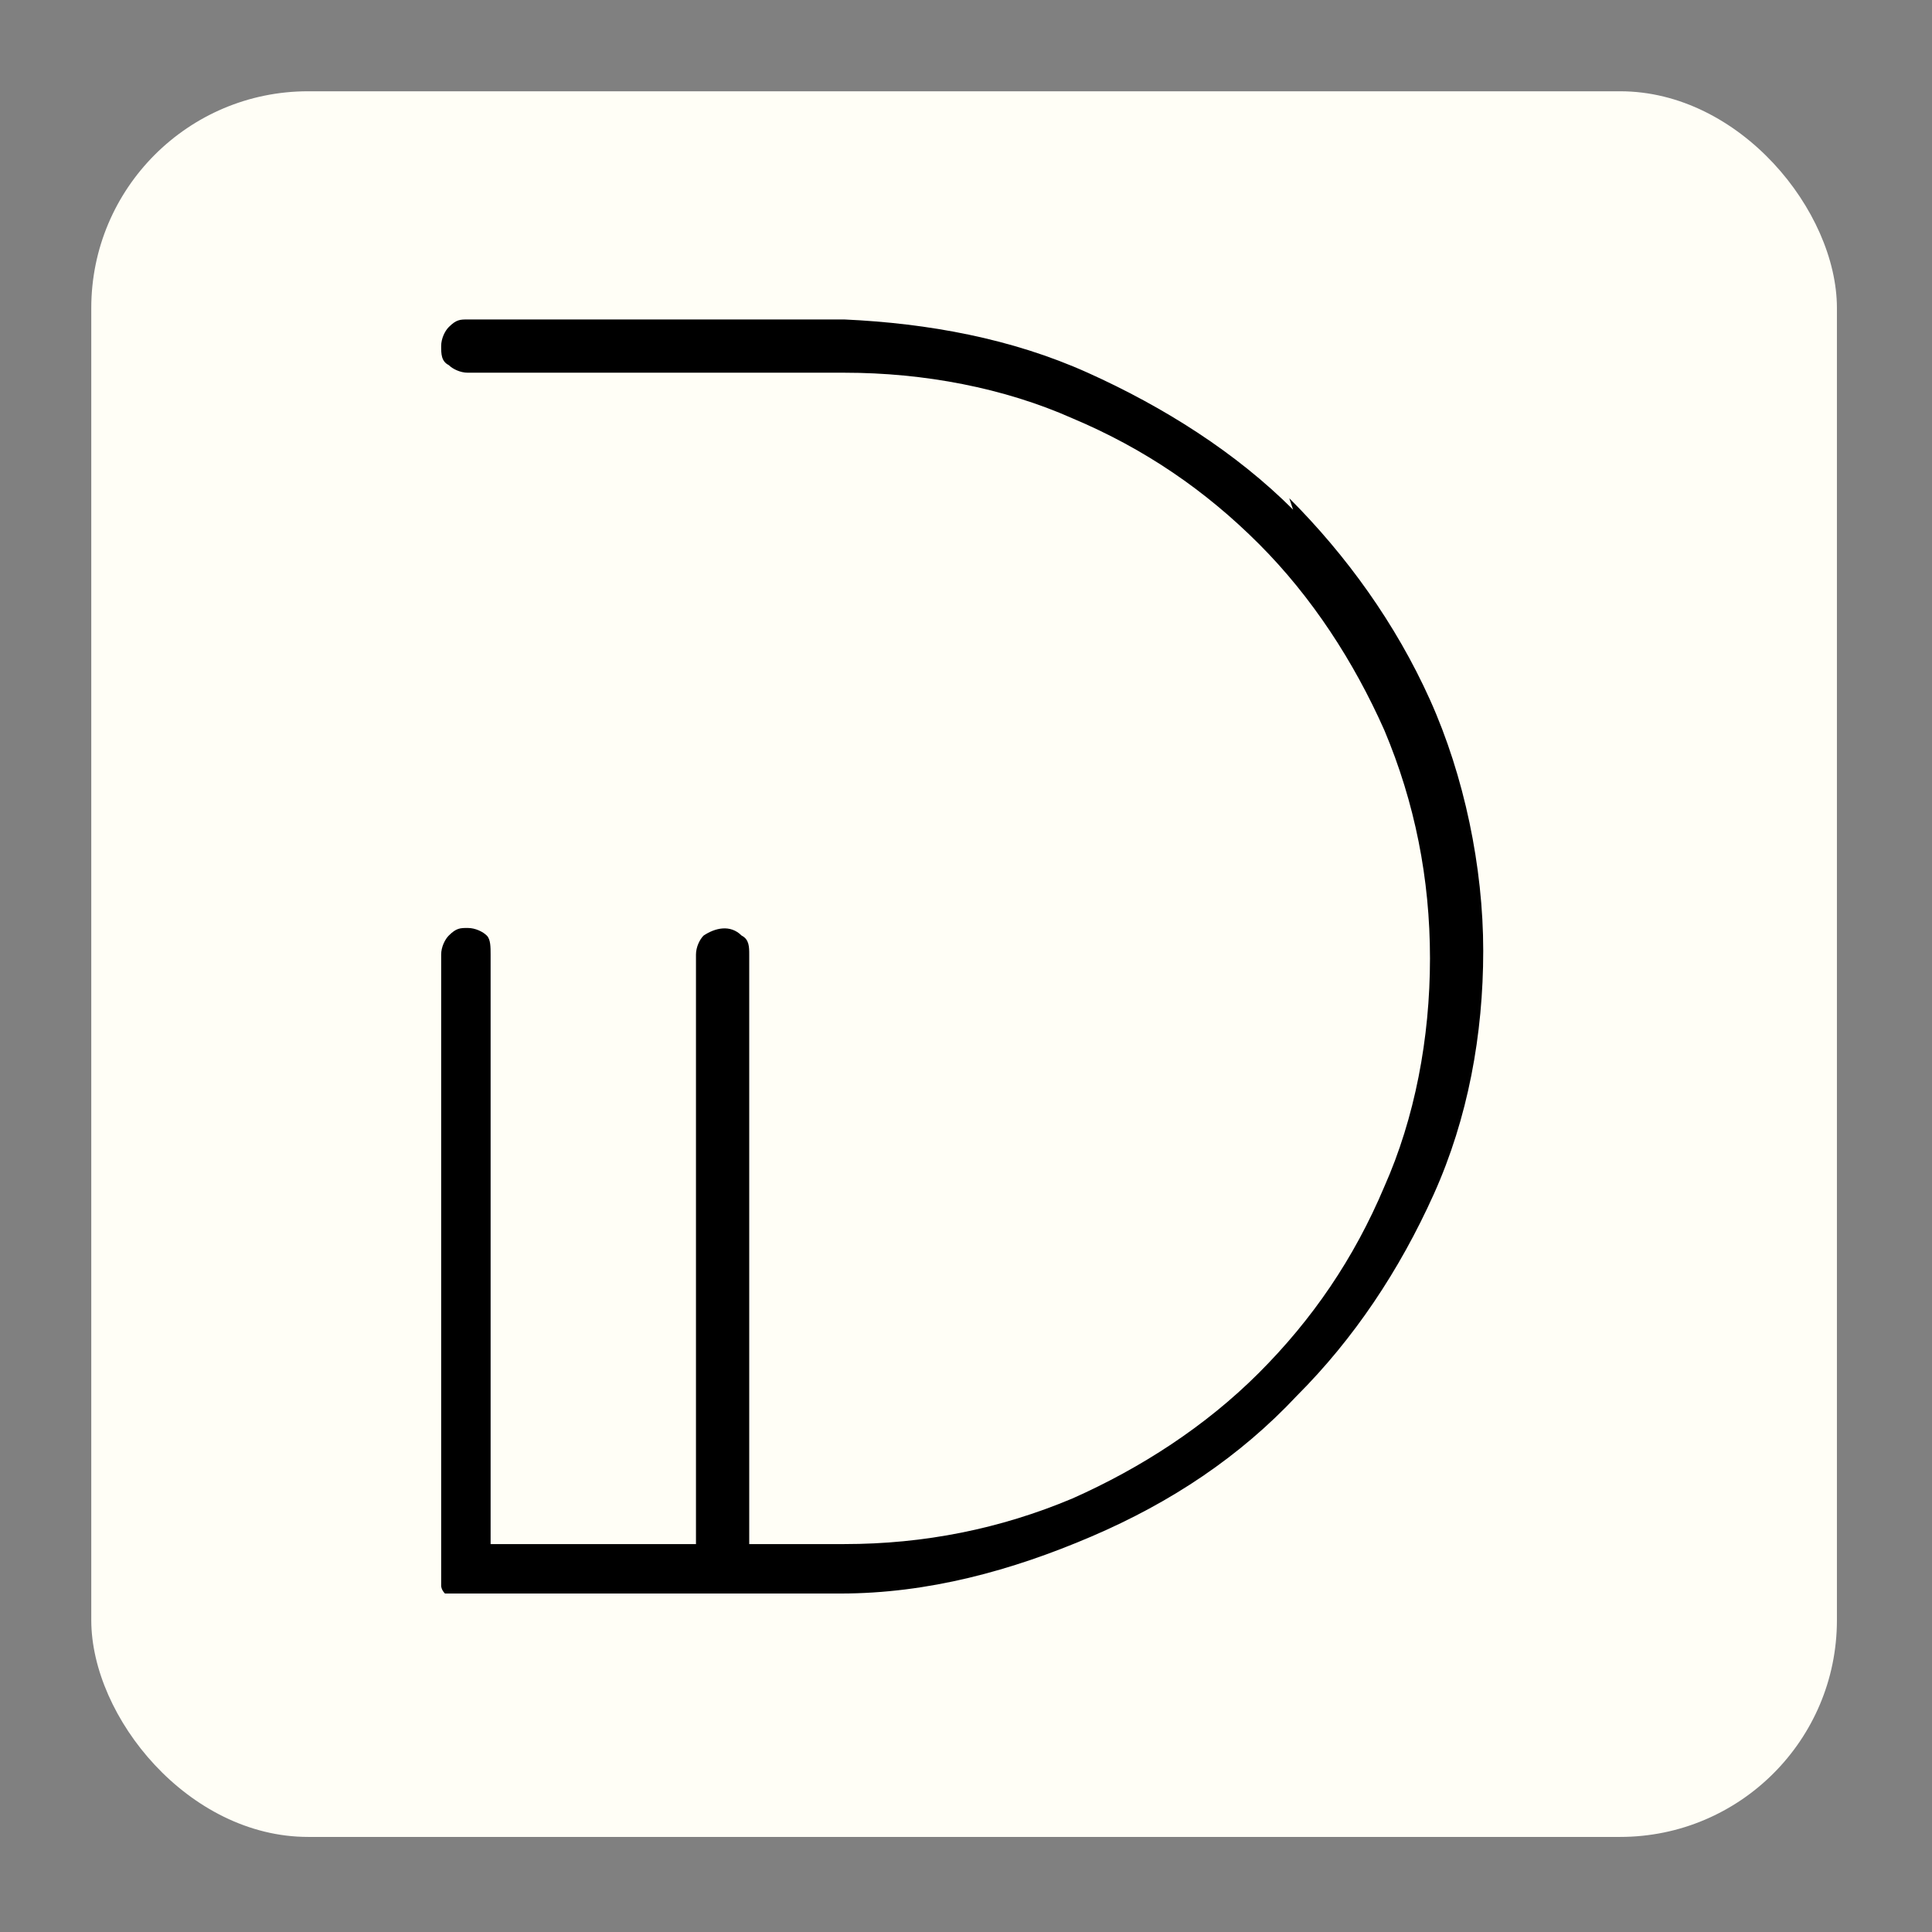
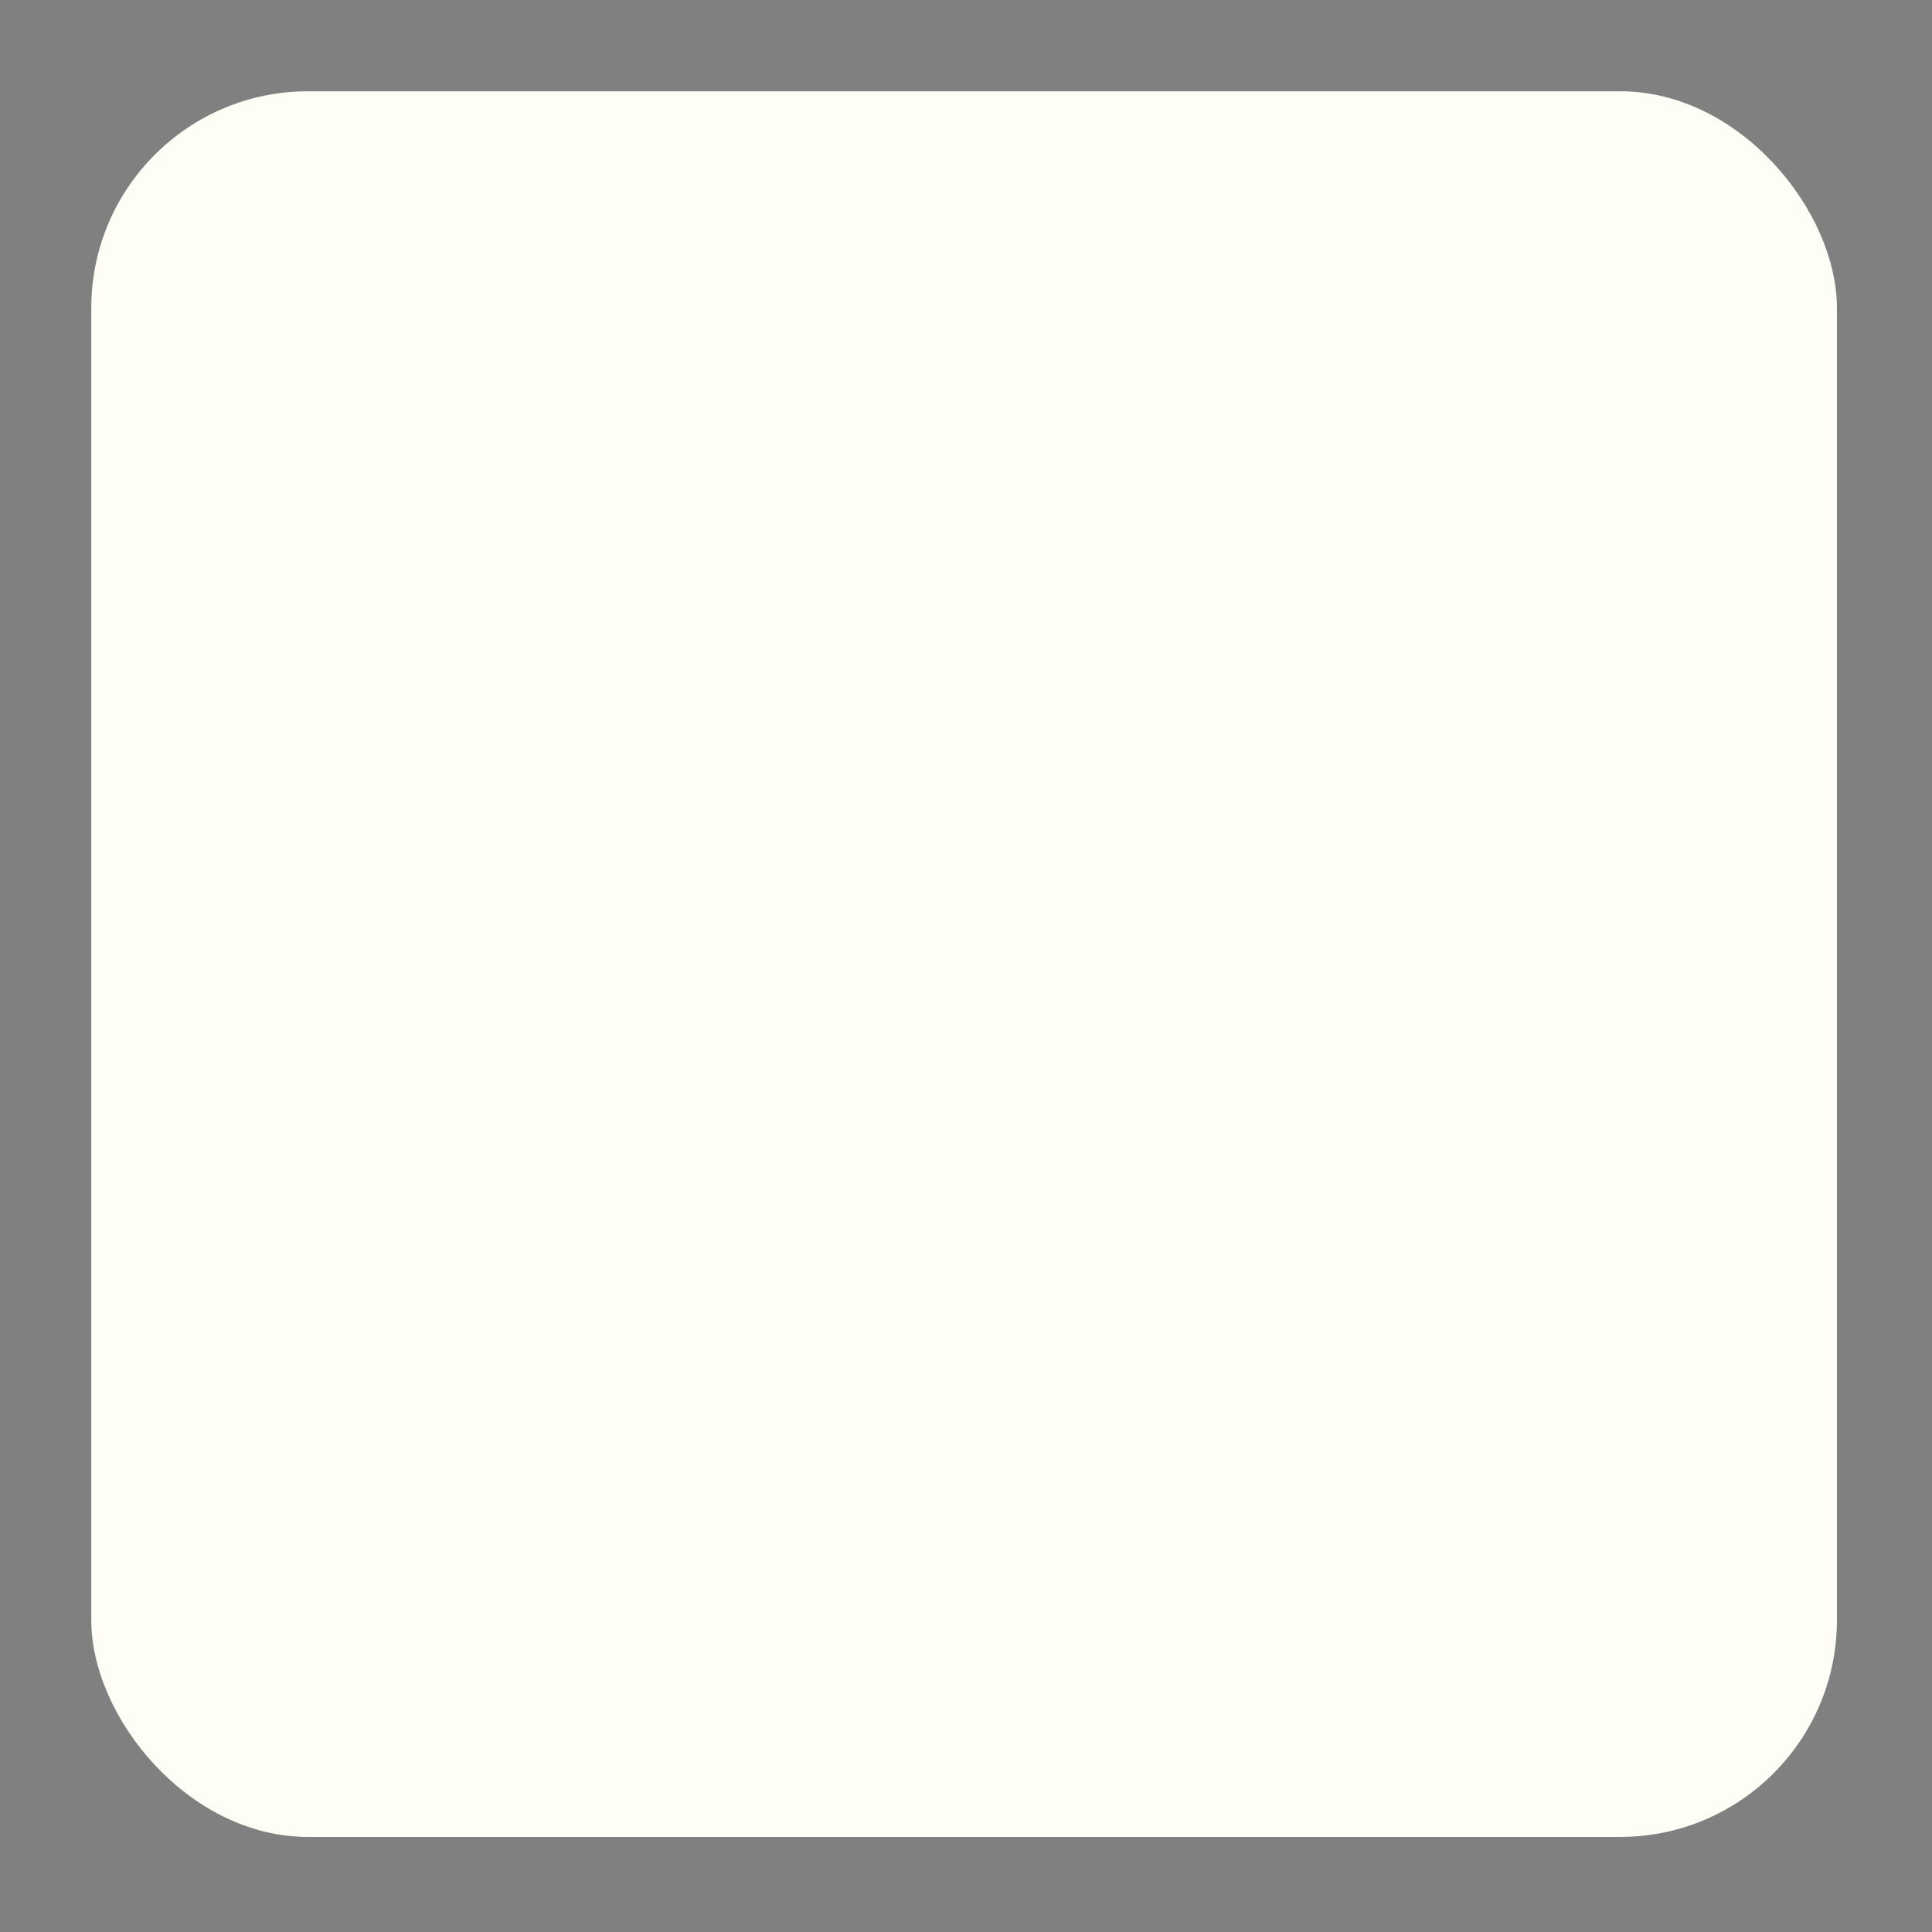
<svg xmlns="http://www.w3.org/2000/svg" id="Layer_1" viewBox="0 0 50.8 50.8">
  <rect x="0" y="0" width="50.8" height="50.8" fill="#808080" stroke="none" />
  <defs>
    <style>      .st0 {        fill: #fffef6;      }    </style>
  </defs>
  <rect class="st0" x="2.4" y="2.4" width="45.9" height="45.9" rx="5.7" ry="5.7" />
-   <path d="M34,13.4c-1.5-1.5-3.4-2.7-5.4-3.6-2-.9-4.2-1.3-6.4-1.4h-9.9c-.2,0-.3,0-.5.2-.1.1-.2.3-.2.5s0,.4.2.5c.1.1.3.2.5.2h9.9c2.1,0,4.2.4,6,1.2,1.9.8,3.5,1.9,4.9,3.3,1.4,1.4,2.5,3.1,3.3,4.9.8,1.9,1.2,3.9,1.2,6s-.4,4.2-1.2,6c-.8,1.9-1.9,3.5-3.3,4.9-1.4,1.4-3.1,2.5-4.9,3.3-1.9.8-3.9,1.2-6,1.2h-2.5v-15.5c0-.2,0-.4-.2-.5-.3-.3-.7-.2-1,0-.1.1-.2.3-.2.5v15.5h-5.4v-15.5c0-.2,0-.4-.1-.5-.1-.1-.3-.2-.5-.2s-.3,0-.5.2c-.1.1-.2.3-.2.5v16.2c0,.3,0,.4,0,.4,0,0,0,.1.1.2,0,0,.1,0,.2,0,.1,0,.2,0,.3,0h9.9c2.3,0,4.5-.6,6.6-1.5,2.1-.9,3.9-2.1,5.4-3.7,1.5-1.5,2.7-3.3,3.6-5.3.9-2,1.3-4.2,1.3-6.4s-.5-4.6-1.4-6.6c-.9-2-2.2-3.8-3.7-5.3Z" />
</svg>